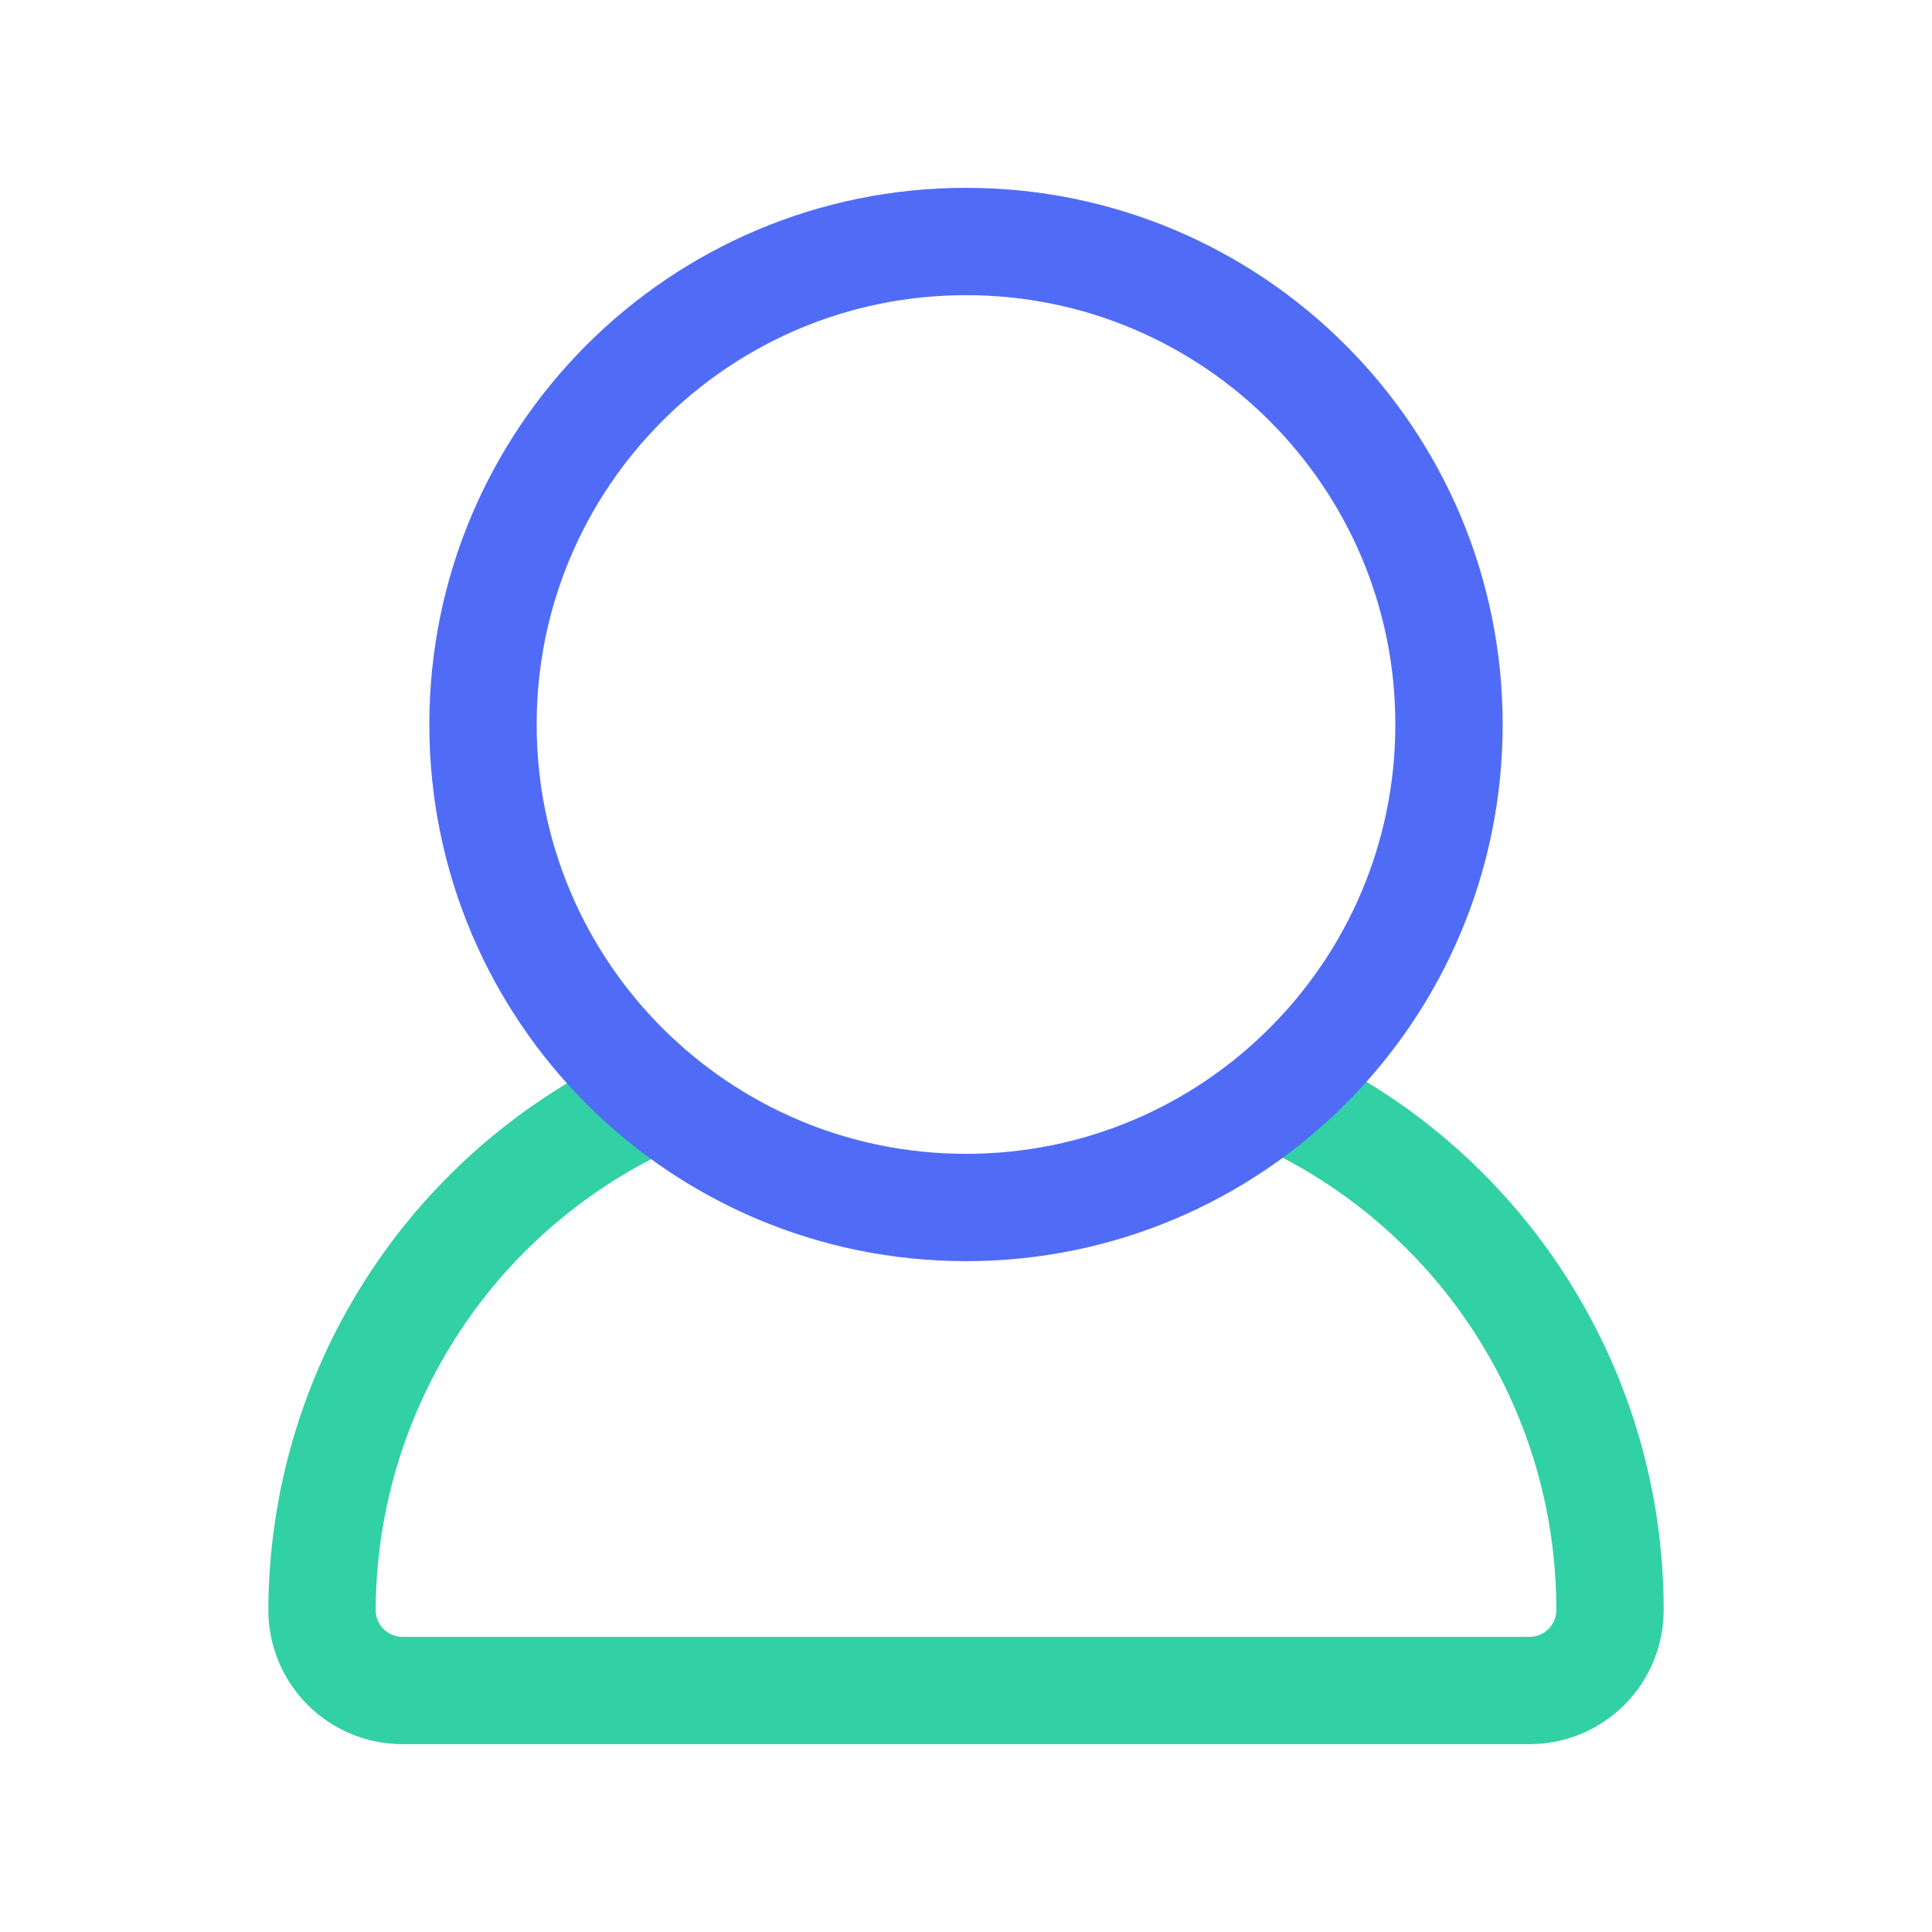
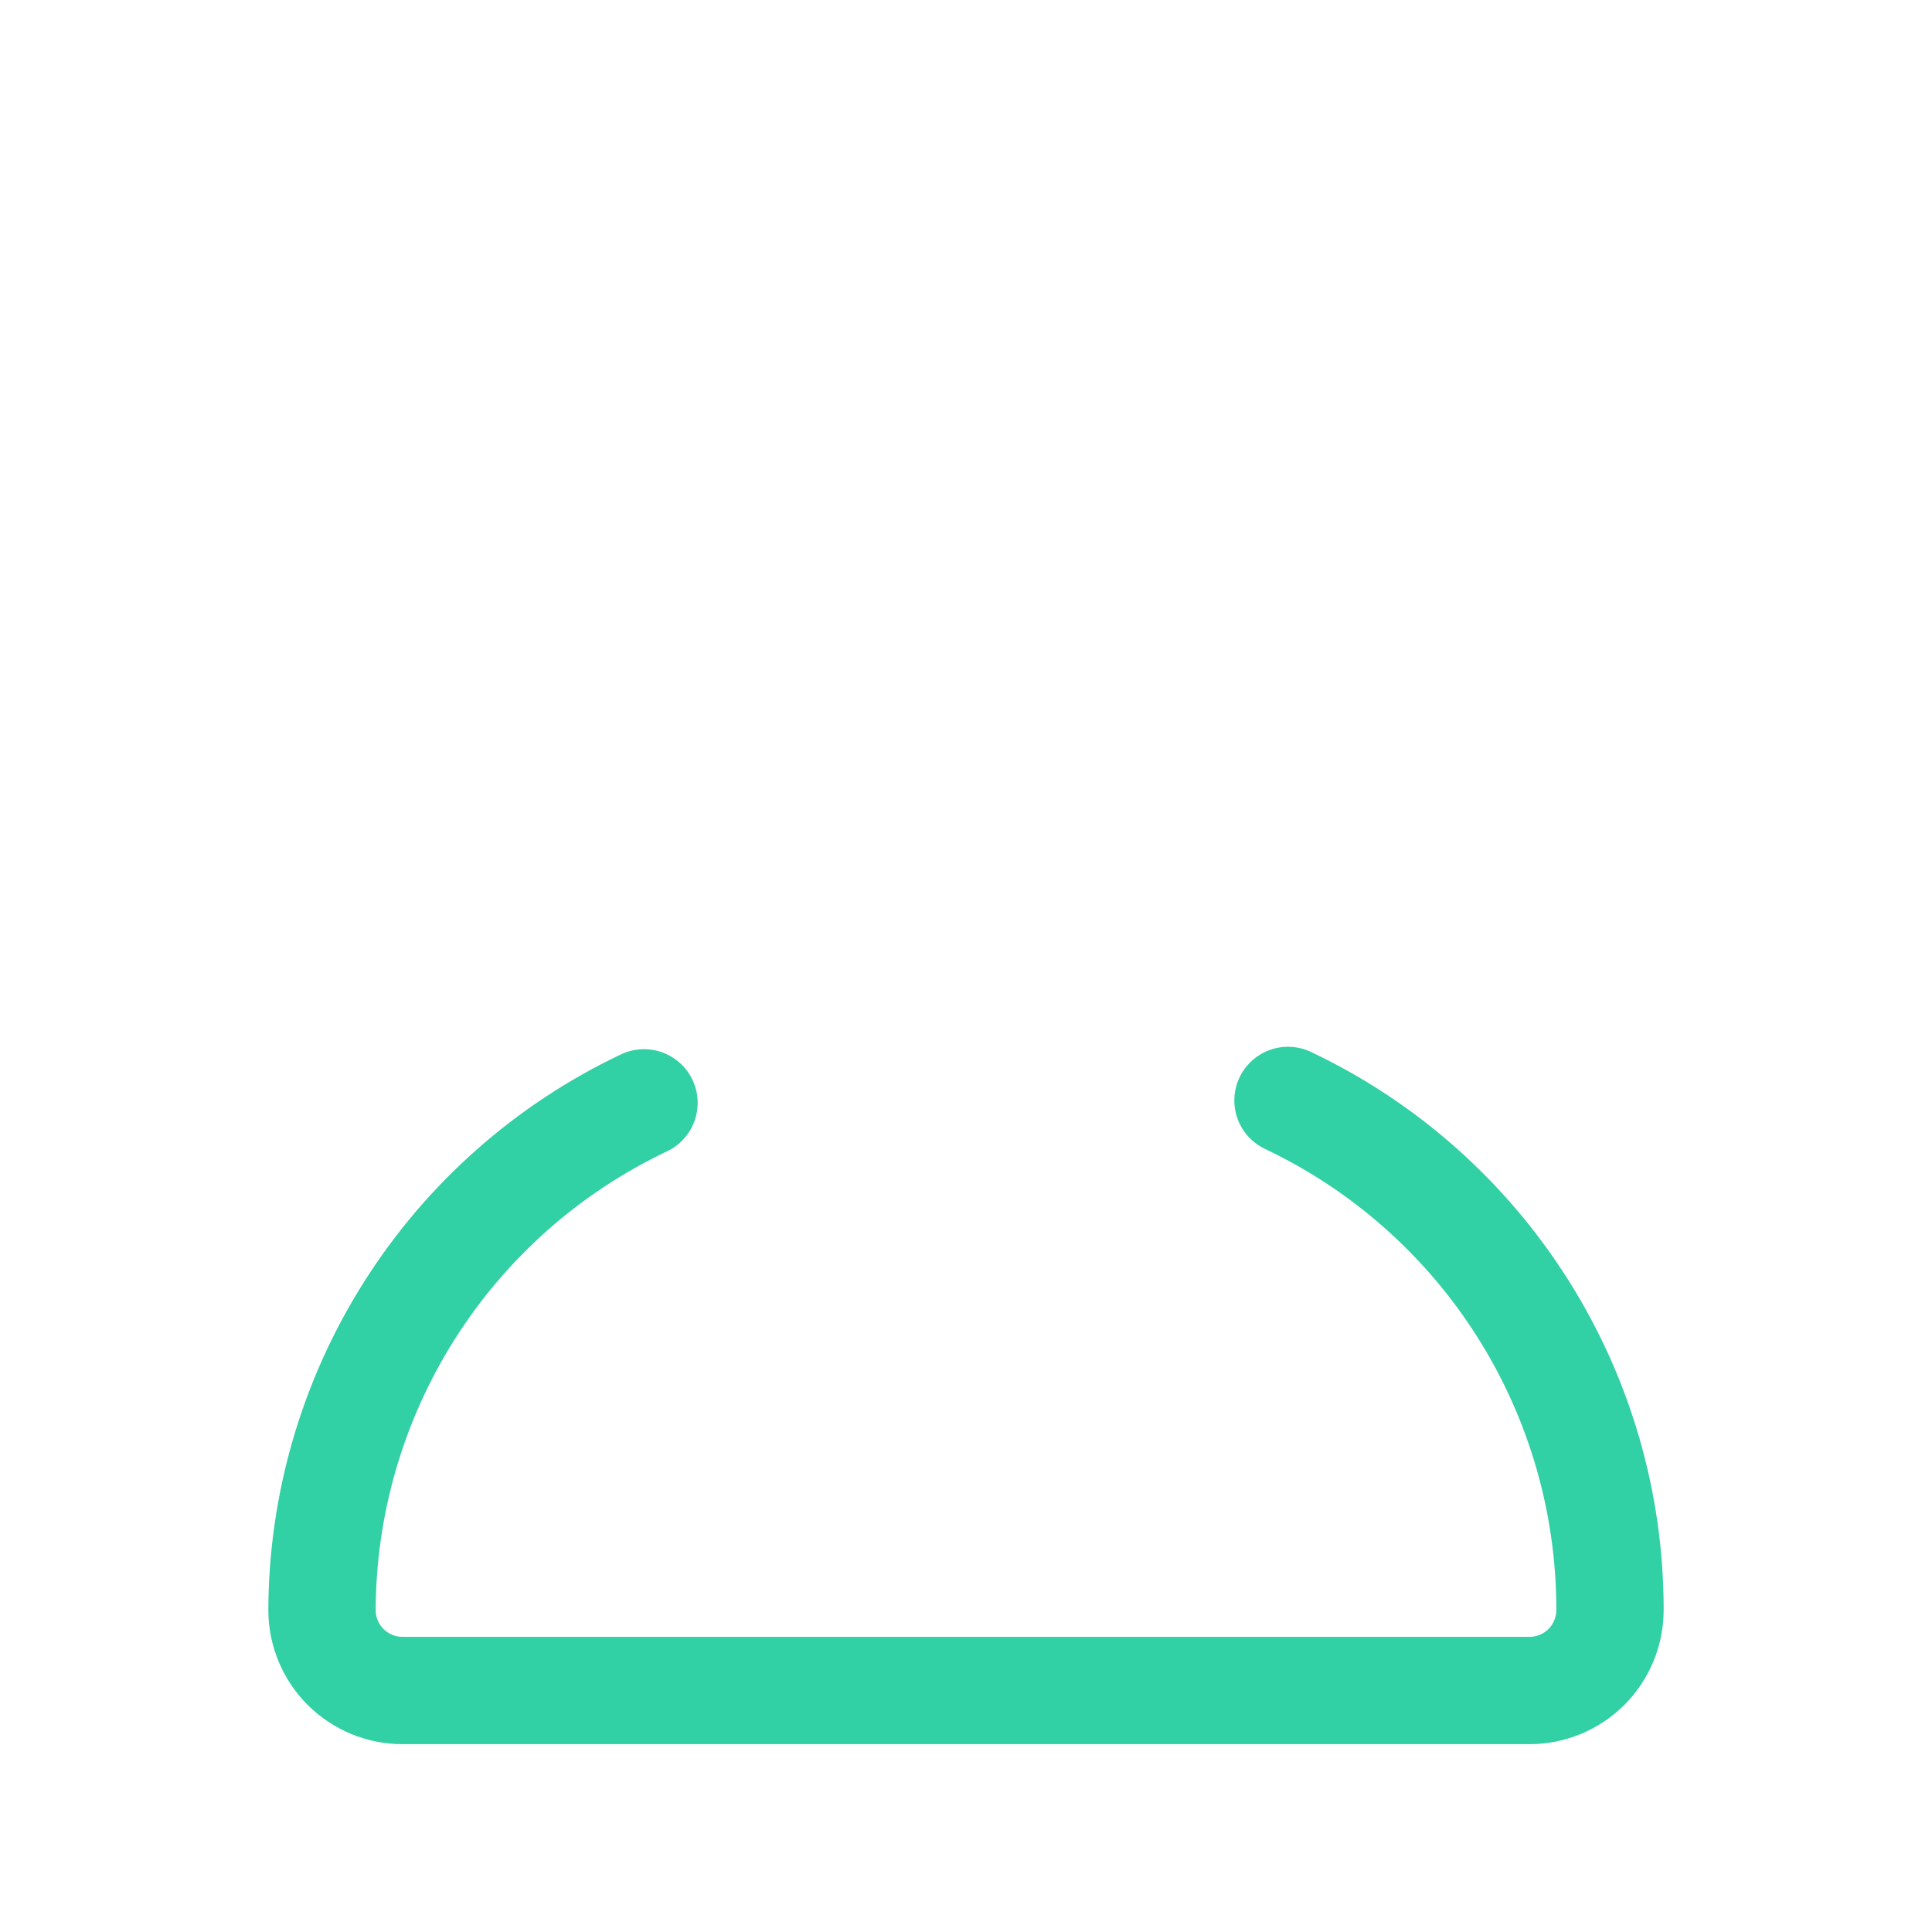
<svg xmlns="http://www.w3.org/2000/svg" width="36" height="36" viewBox="0 0 36 36" version="1.1" preserveAspectRatio="xMinYMin">
  <g id="img-user-7" fill="none">
    <path stroke="#32D0A5" stroke-linecap="round" stroke-linejoin="round" stroke-width="2" d="M12 20.55C10.21 21.399 8.697 22.736 7.636 24.409C6.574 26.081 6.007 28.019 6 30C6 30.398 6.158 30.779 6.439 31.061C6.721 31.342 7.102 31.5 7.5 31.5H28.5C28.898 31.5 29.279 31.342 29.561 31.061C29.842 30.779 30 30.398 30 30C30.002 28.012 29.439 26.064 28.376 24.383C27.314 22.702 25.797 21.357 24 20.505" />
-     <path stroke="#506CF6" stroke-linecap="round" stroke-linejoin="round" stroke-width="2" d="M18 22.5C22.971 22.5 27 18.471 27 13.5C27 8.529 22.971 4.5 18 4.5C13.029 4.5 9 8.529 9 13.5C9 18.471 13.029 22.5 18 22.5Z" />
  </g>
</svg>